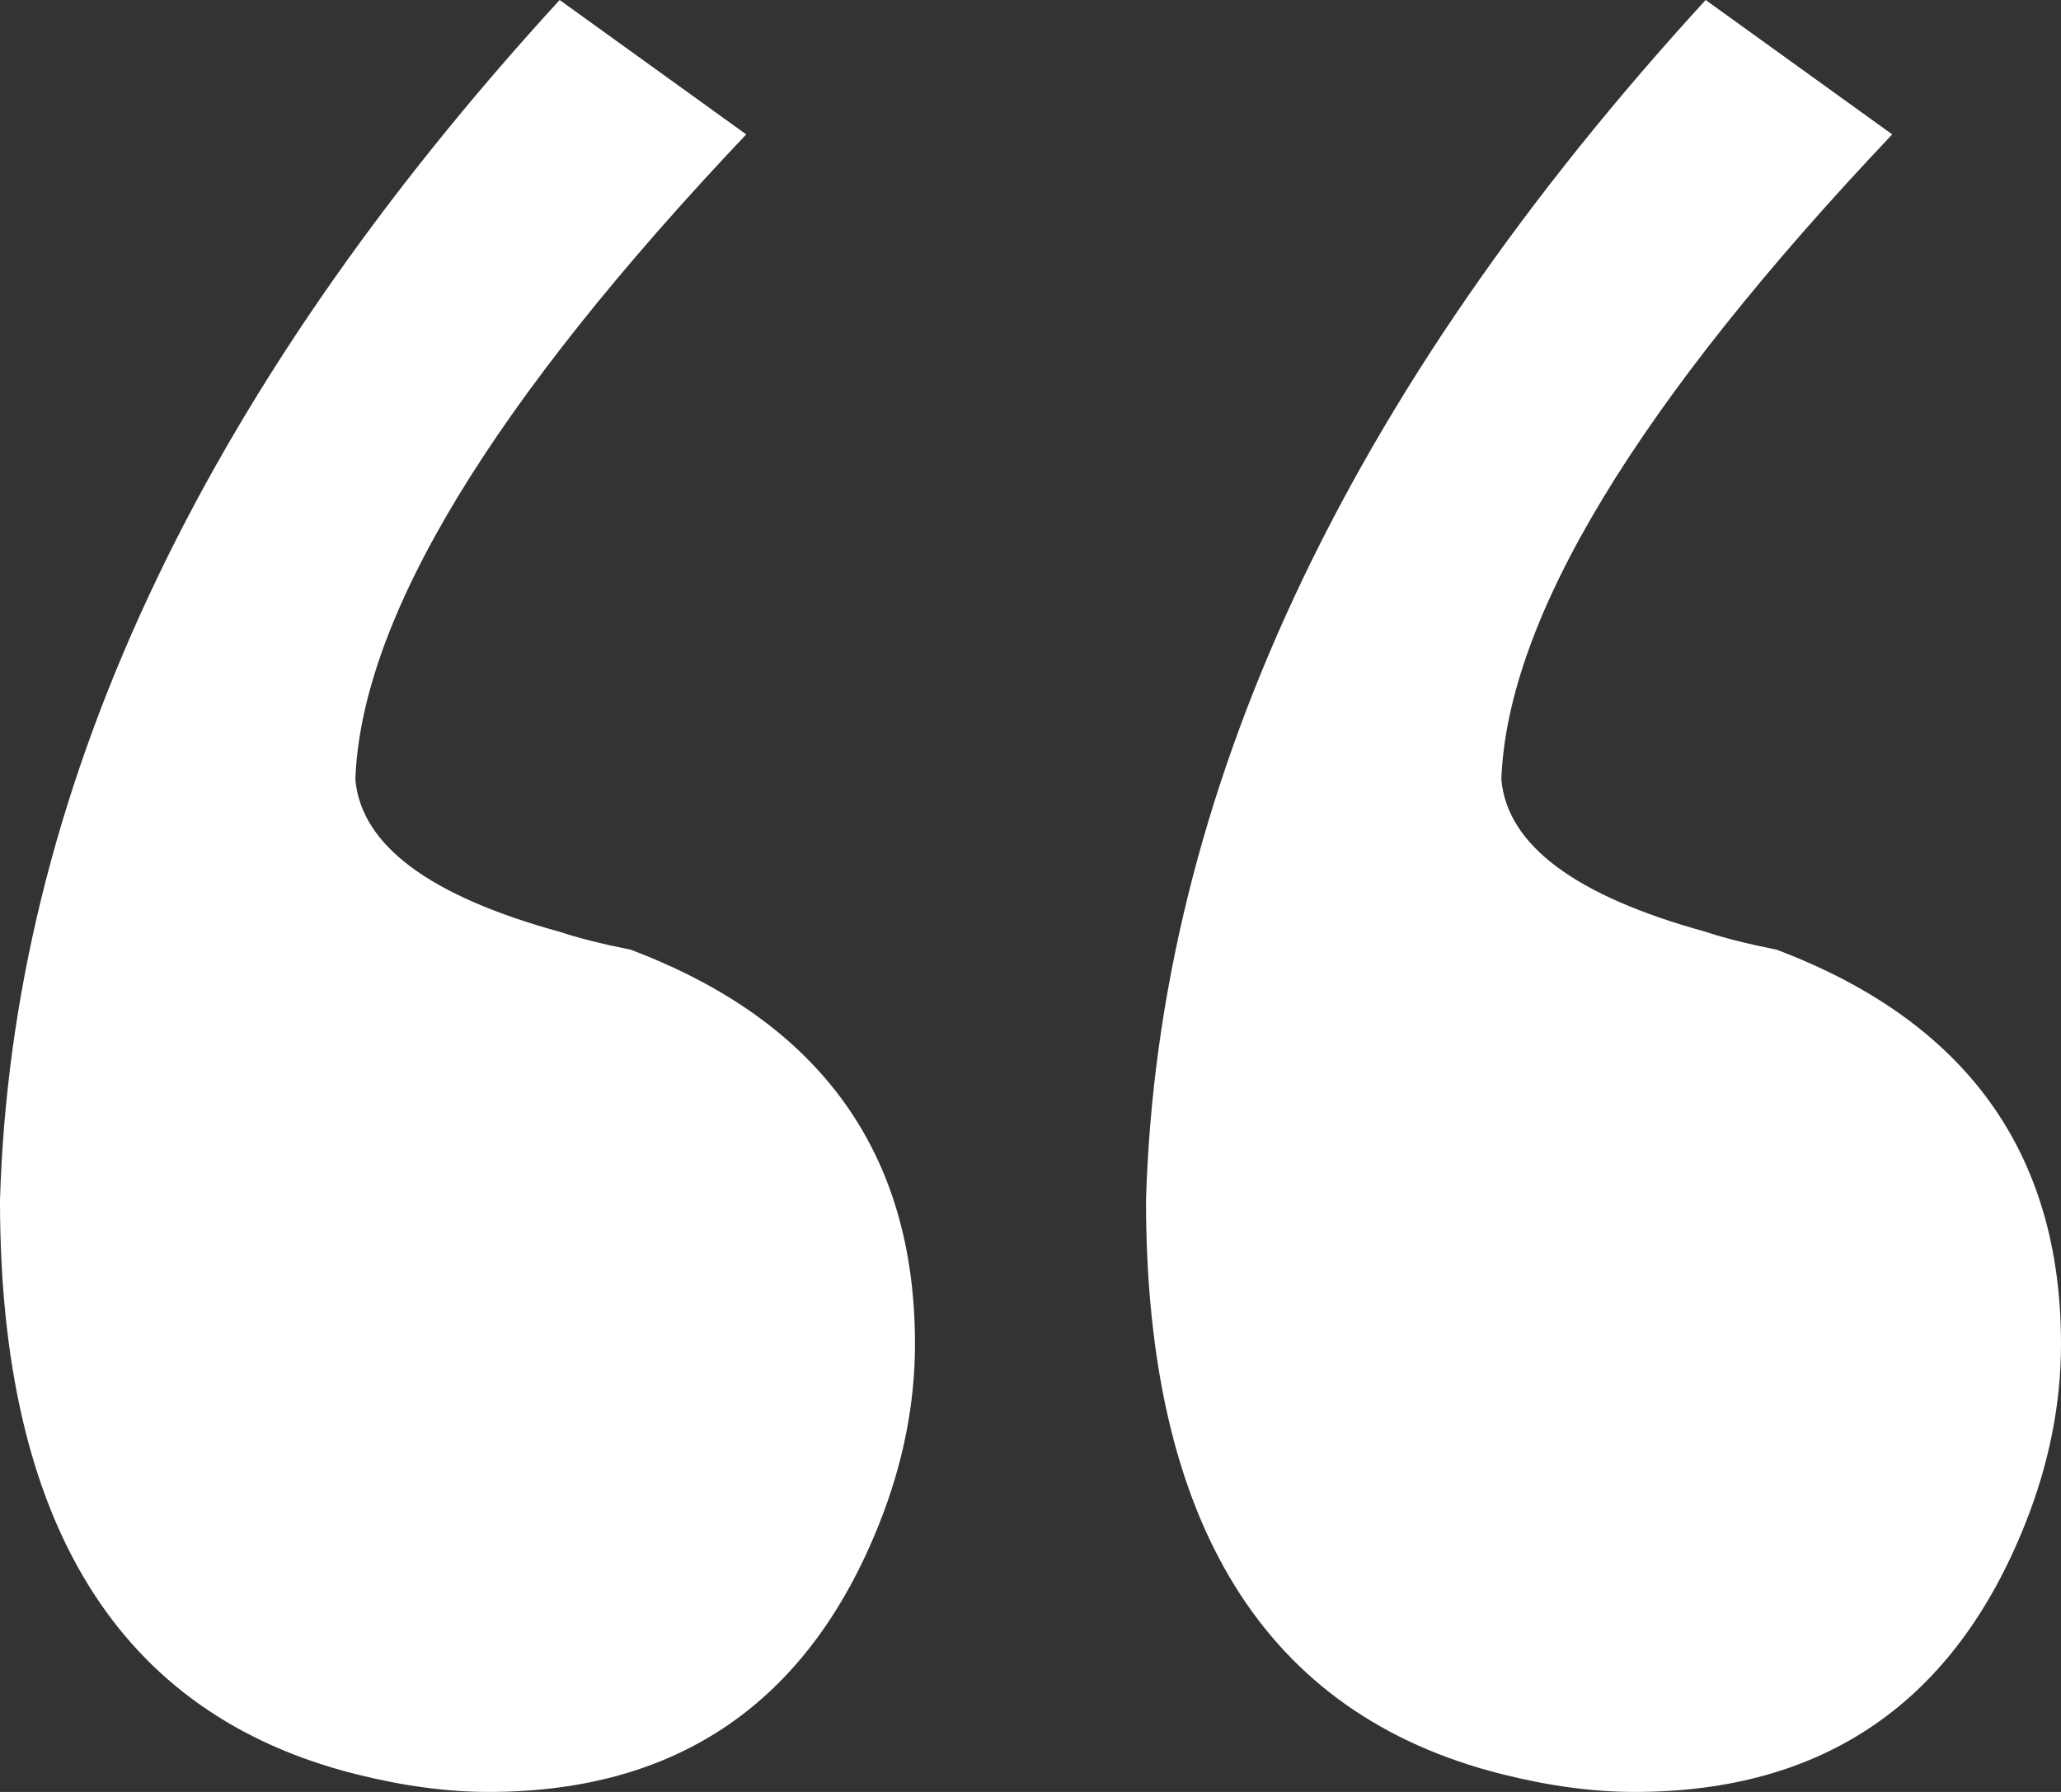
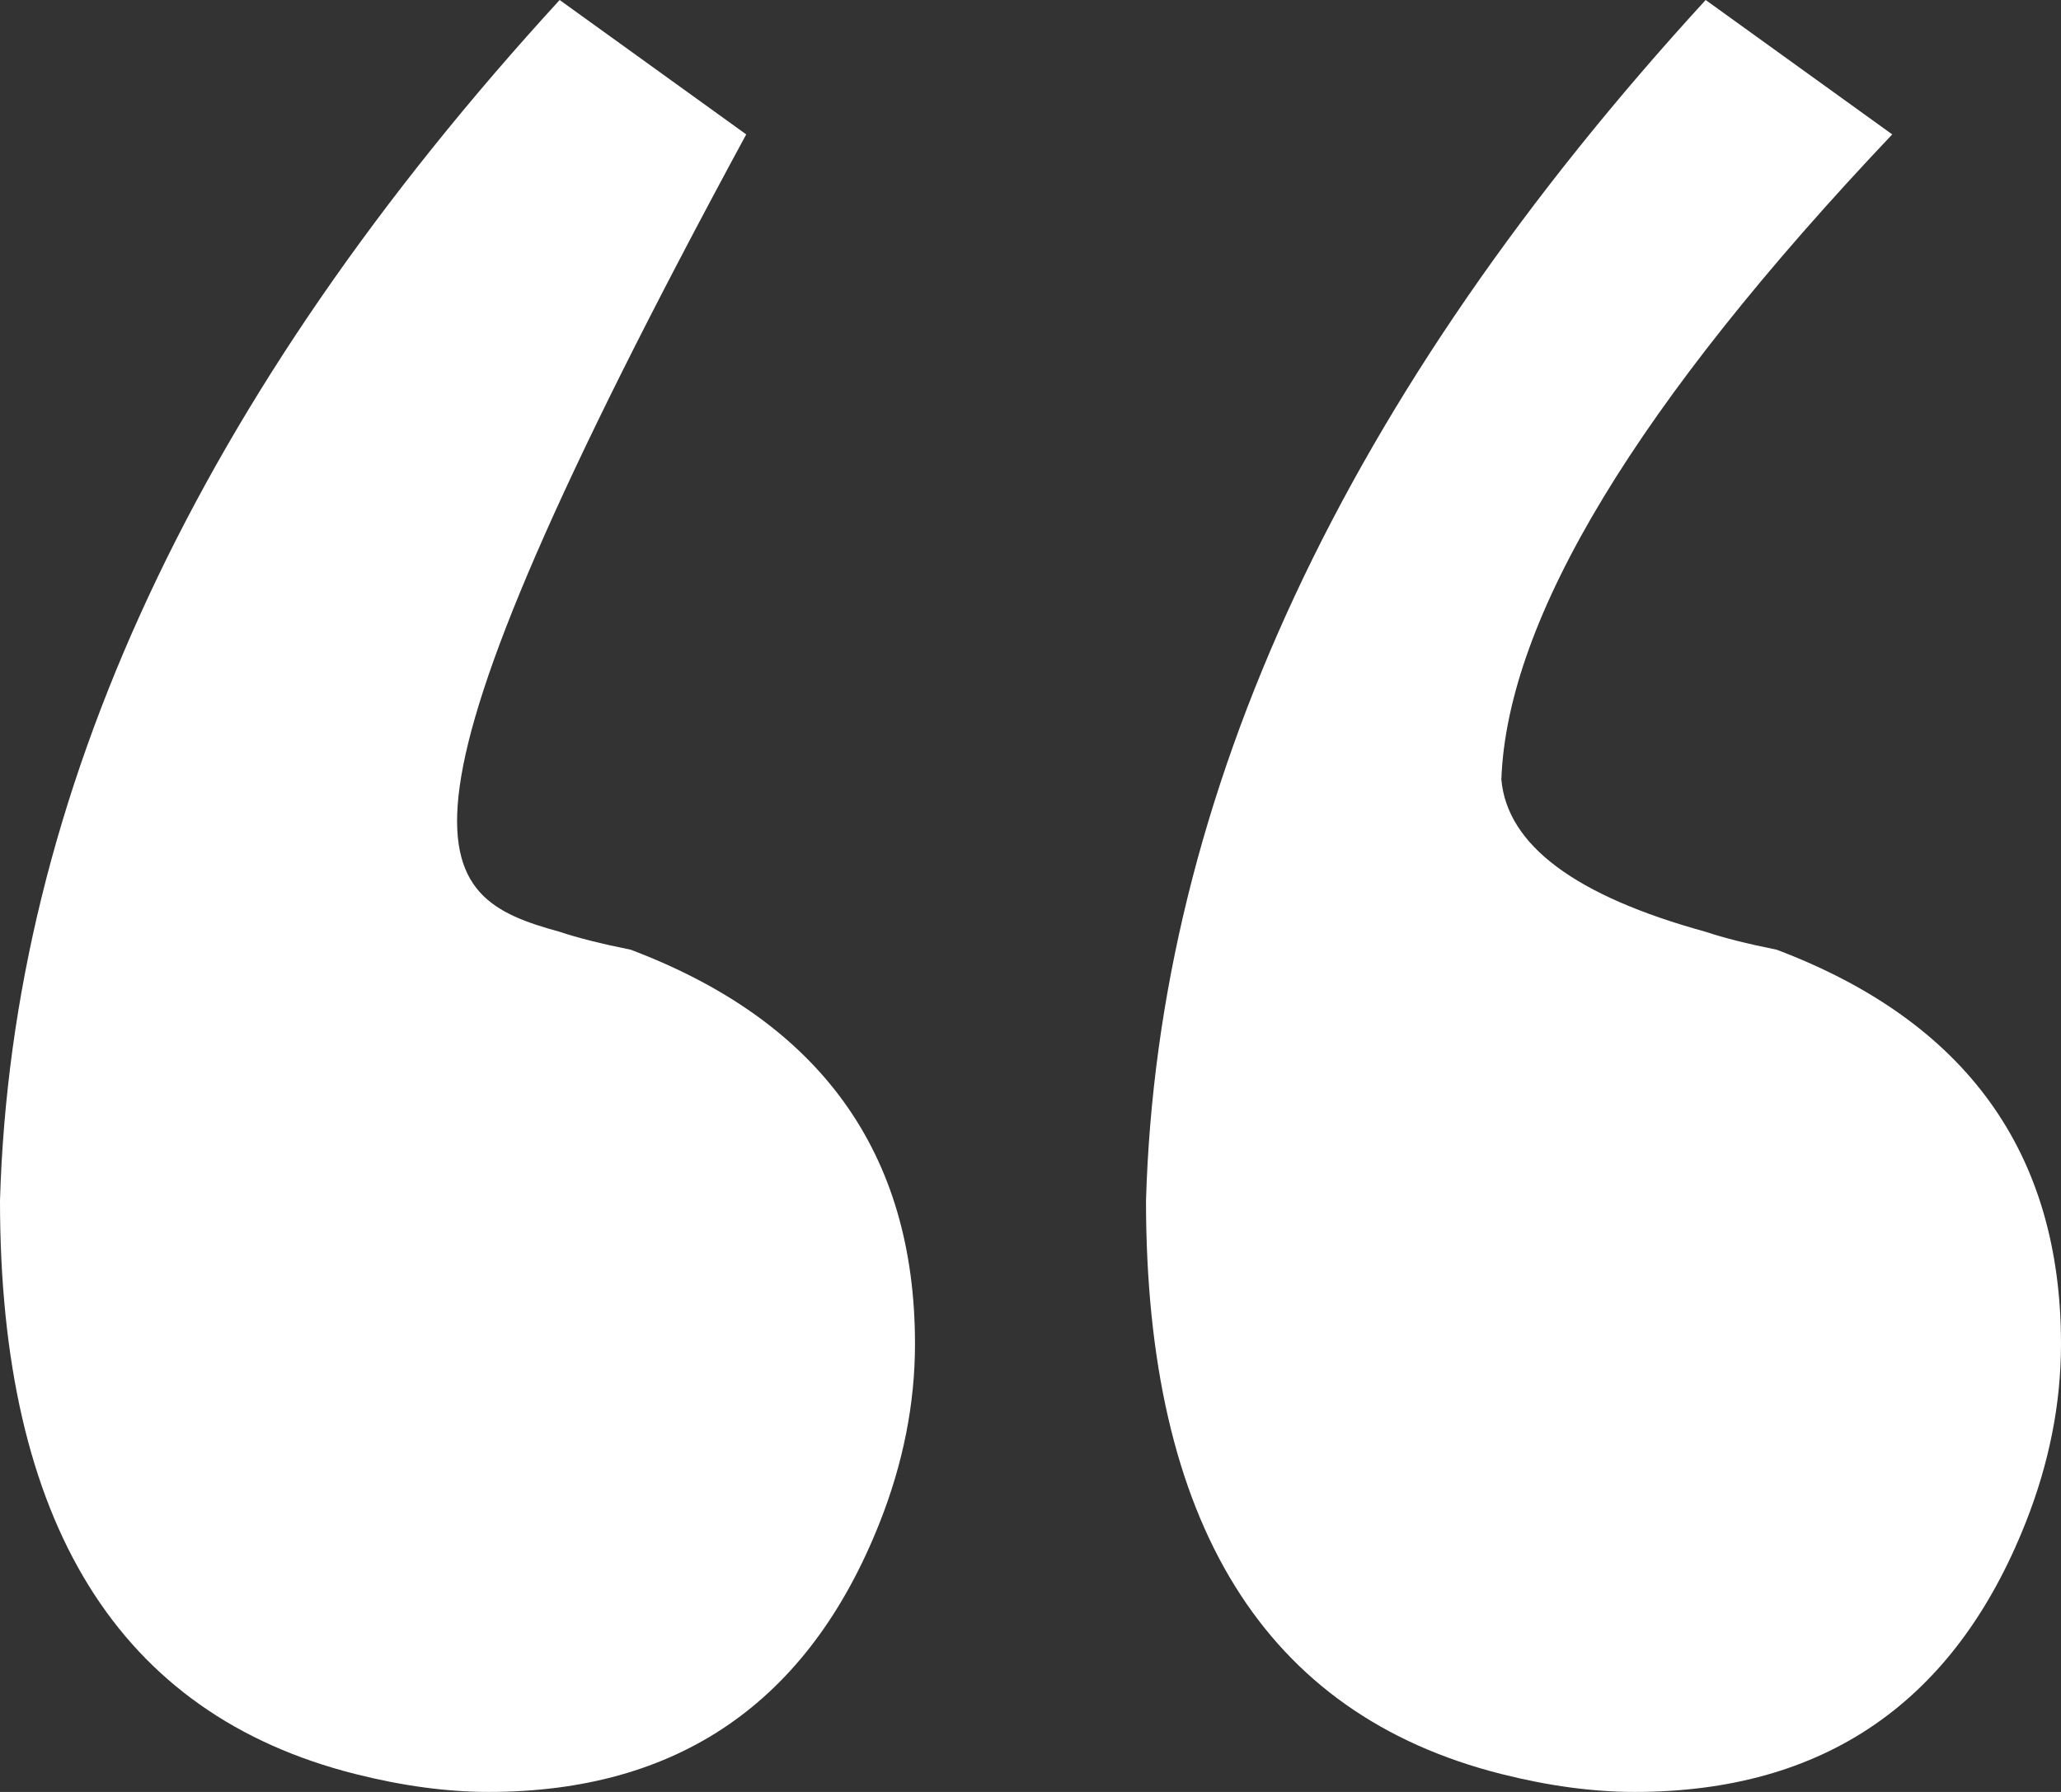
<svg xmlns="http://www.w3.org/2000/svg" width="46" height="40" viewBox="0 0 46 40" fill="none">
  <rect x="0" y="0" width="46" height="40" fill="#333333" stroke="none" />
-   <path d="M0 26.8C0.264 17.733 4.428 8.8 12.491 0L16.655 3C10.971 9 8.063 13.8 7.931 17.4C8.063 18.867 9.583 20 12.491 20.8C12.888 20.933 13.417 21.067 14.078 21.2C18.308 22.8 20.422 25.733 20.422 30C20.422 31.333 20.158 32.667 19.629 34C18.043 38 15.135 40 10.905 40C9.98 40 8.989 39.867 7.931 39.6C2.644 38.267 0 34 0 26.8ZM25.578 26.8C25.842 17.733 30.006 8.8 38.069 0L42.233 3C36.549 9 33.641 13.8 33.509 17.4C33.641 18.867 35.161 20 38.069 20.8C38.465 20.933 38.994 21.067 39.655 21.2C43.885 22.8 46 25.733 46 30C46 31.333 45.736 32.667 45.207 34C43.621 38 40.713 40 36.483 40C35.557 40 34.566 39.867 33.509 39.6C28.221 38.267 25.578 34 25.578 26.8Z" fill="white" />
+   <path d="M0 26.8C0.264 17.733 4.428 8.8 12.491 0L16.655 3C8.063 18.867 9.583 20 12.491 20.8C12.888 20.933 13.417 21.067 14.078 21.2C18.308 22.8 20.422 25.733 20.422 30C20.422 31.333 20.158 32.667 19.629 34C18.043 38 15.135 40 10.905 40C9.98 40 8.989 39.867 7.931 39.6C2.644 38.267 0 34 0 26.8ZM25.578 26.8C25.842 17.733 30.006 8.8 38.069 0L42.233 3C36.549 9 33.641 13.8 33.509 17.4C33.641 18.867 35.161 20 38.069 20.8C38.465 20.933 38.994 21.067 39.655 21.2C43.885 22.8 46 25.733 46 30C46 31.333 45.736 32.667 45.207 34C43.621 38 40.713 40 36.483 40C35.557 40 34.566 39.867 33.509 39.6C28.221 38.267 25.578 34 25.578 26.8Z" fill="white" />
</svg>